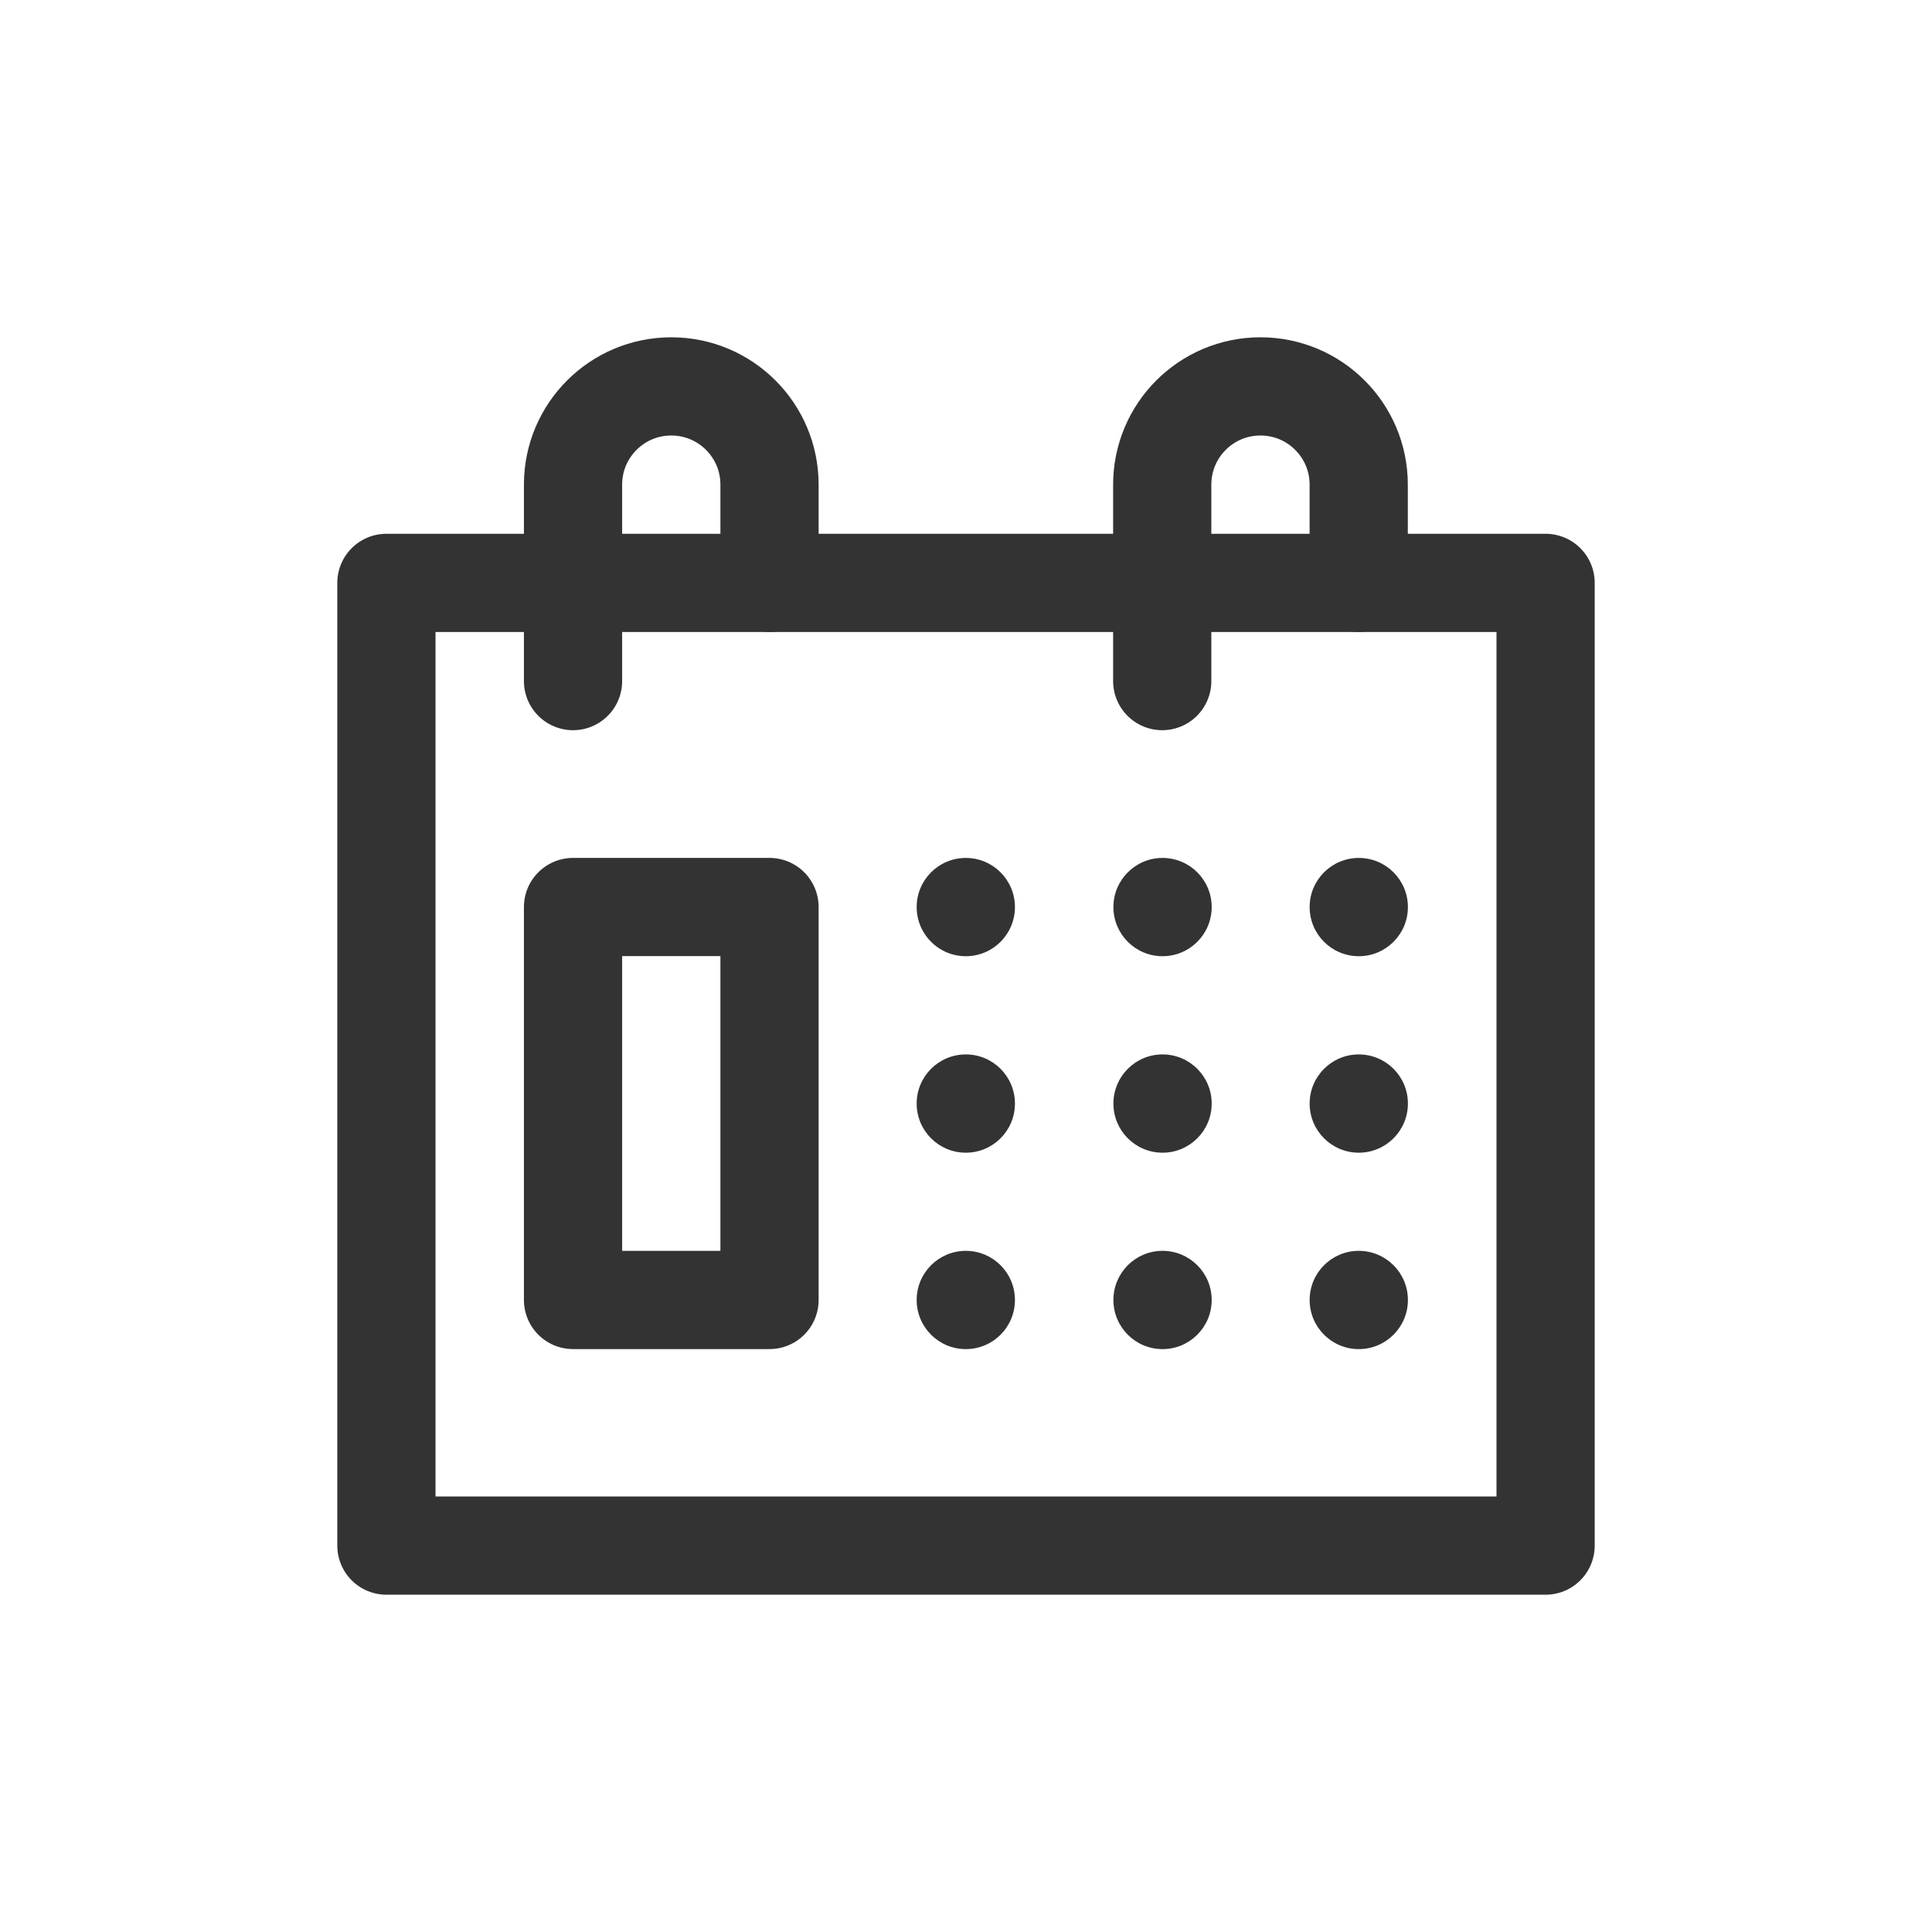
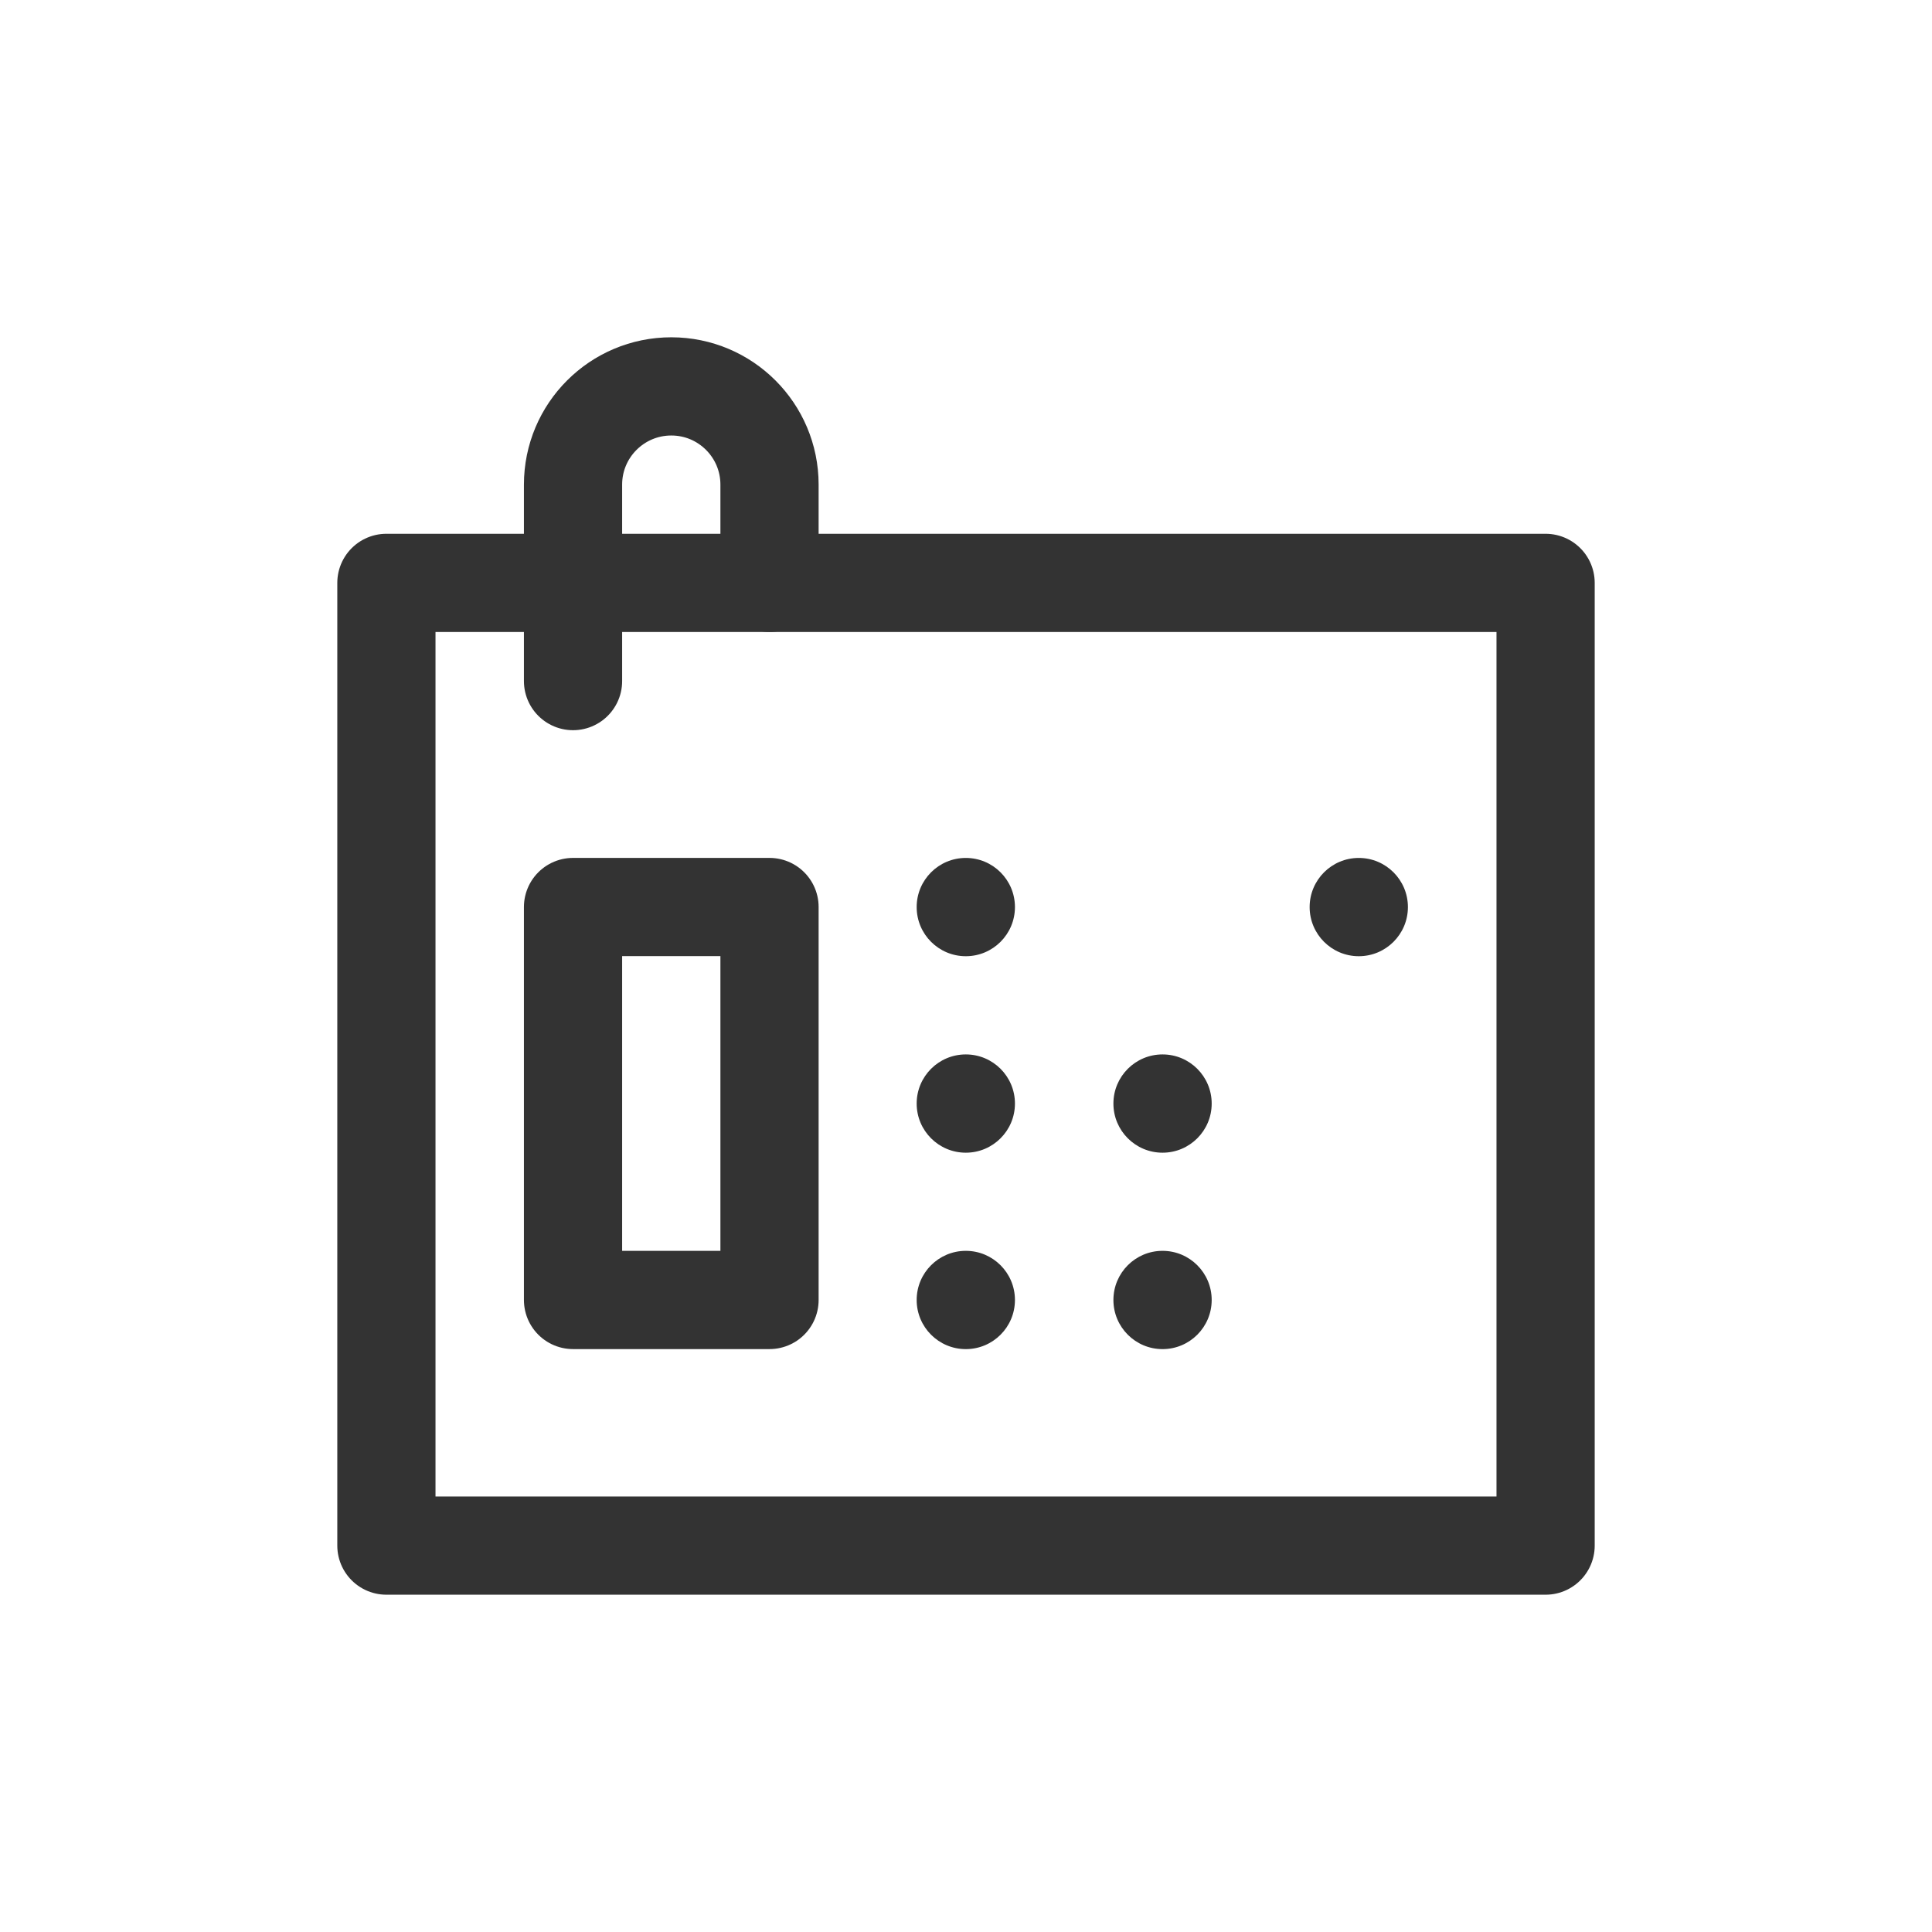
<svg xmlns="http://www.w3.org/2000/svg" width="30" height="30" viewBox="0 0 30 30" fill="none">
  <path d="M24 9.051H6V24H24V9.051Z" stroke="#333333" stroke-width="1.525" stroke-miterlimit="10" stroke-linecap="round" stroke-linejoin="round" />
  <path d="M8.898 10.576V7.525C8.898 6.683 9.581 6 10.424 6C11.266 6 11.949 6.683 11.949 7.525V9.051" stroke="#333333" stroke-width="1.525" stroke-miterlimit="10" stroke-linecap="round" stroke-linejoin="round" />
-   <path d="M18.047 10.576V7.525C18.047 6.683 18.73 6 19.572 6C20.415 6 21.098 6.683 21.098 7.525V9.051" stroke="#333333" stroke-width="1.525" stroke-miterlimit="10" stroke-linecap="round" stroke-linejoin="round" />
  <path d="M11.949 14.084H8.898V20.186H11.949V14.084Z" stroke="#333333" stroke-width="1.525" stroke-miterlimit="10" stroke-linecap="round" stroke-linejoin="round" />
  <circle cx="14.997" cy="14.085" r="0.763" fill="#333333" />
-   <circle cx="18.052" cy="14.085" r="0.763" fill="#333333" />
  <circle cx="21.099" cy="14.085" r="0.763" fill="#333333" />
  <circle cx="14.997" cy="17.136" r="0.763" fill="#333333" />
  <circle cx="18.052" cy="17.136" r="0.763" fill="#333333" />
-   <circle cx="21.099" cy="17.136" r="0.763" fill="#333333" />
  <circle cx="14.997" cy="20.186" r="0.763" fill="#333333" />
  <circle cx="18.052" cy="20.186" r="0.763" fill="#333333" />
-   <circle cx="21.099" cy="20.186" r="0.763" fill="#333333" />
</svg>